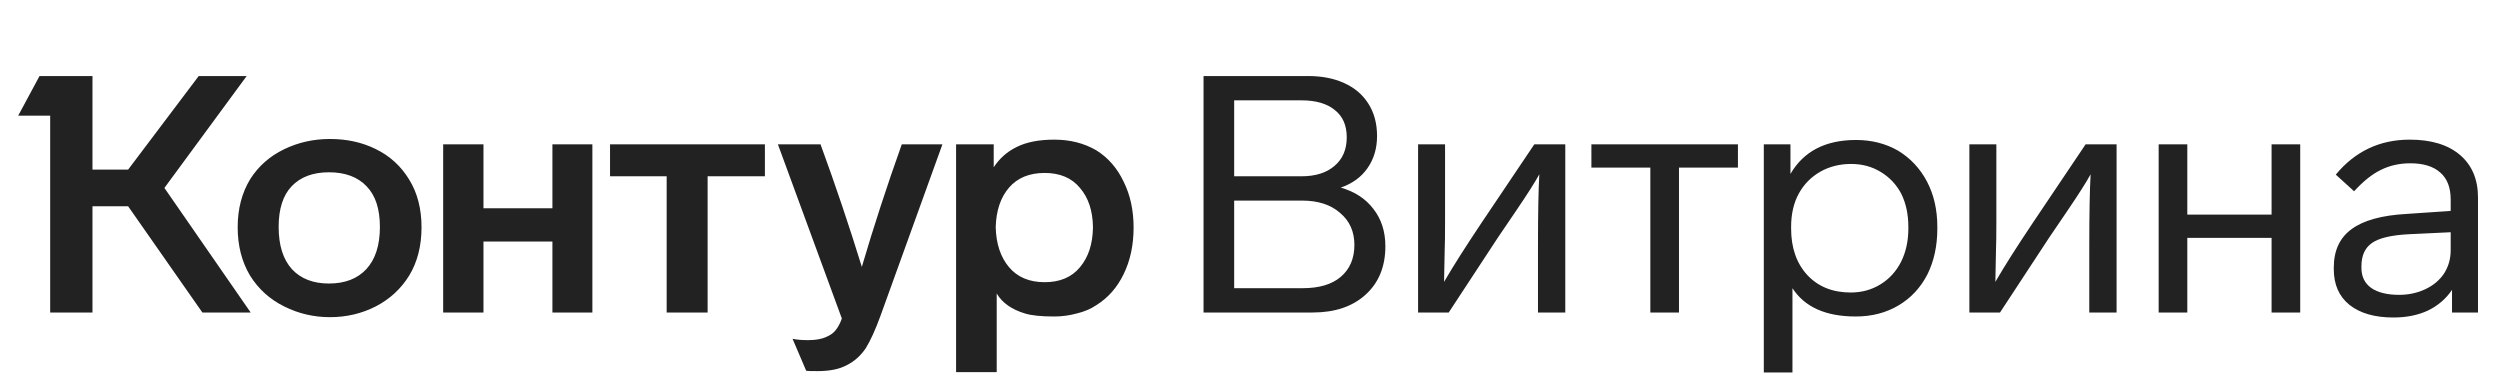
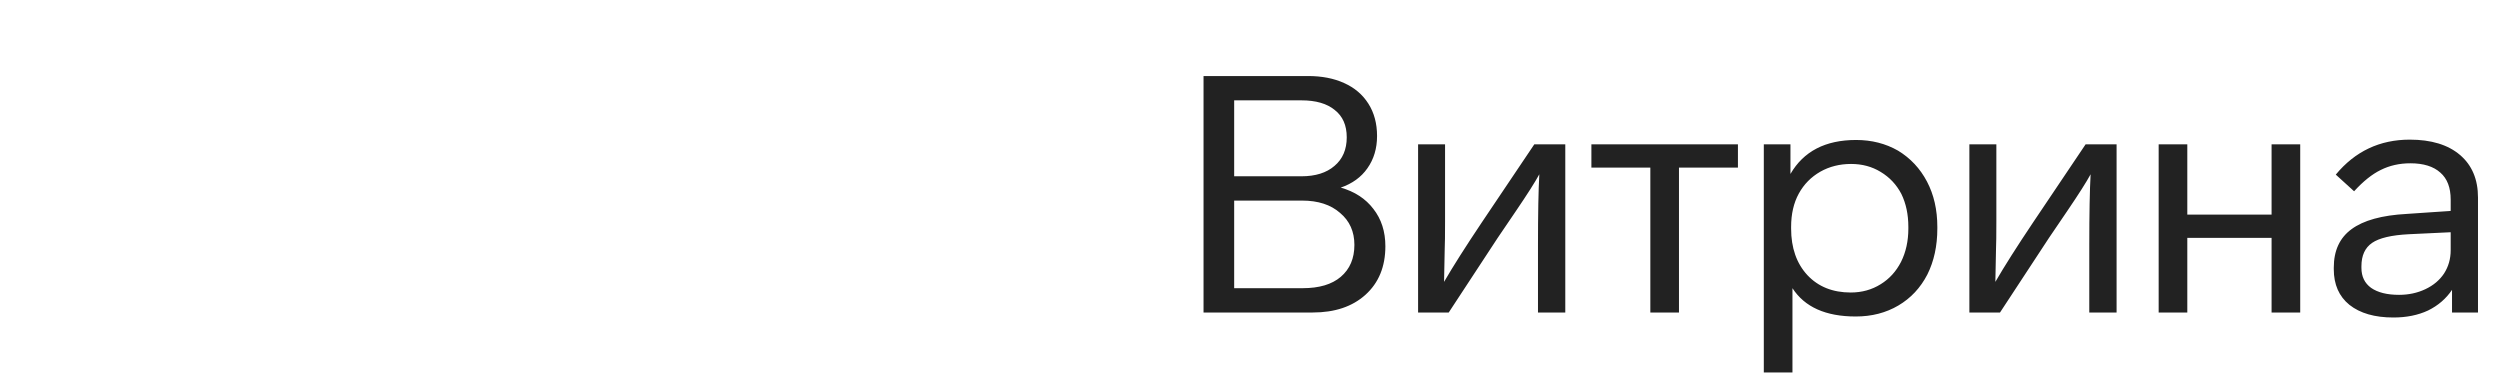
<svg xmlns="http://www.w3.org/2000/svg" width="208" height="32" viewBox="0 0 208 32" fill="none">
-   <path d="M13.679 15.636L20.856 26H16.838L10.659 17.16H7.694V26H4.175V9.623H1.514L3.288 6.326H7.694V14.112H10.659L16.533 6.326H20.523L13.679 15.636ZM19.775 18.906C19.775 17.373 20.126 16.034 20.828 14.888C21.512 13.817 22.445 12.995 23.627 12.422C24.809 11.849 26.084 11.563 27.451 11.563C28.855 11.563 30.12 11.84 31.247 12.394C32.43 12.967 33.362 13.817 34.046 14.944C34.73 16.052 35.071 17.373 35.071 18.906C35.071 20.458 34.73 21.797 34.046 22.924C33.362 24.033 32.43 24.892 31.247 25.501C30.083 26.092 28.818 26.388 27.451 26.388C26.102 26.388 24.837 26.092 23.655 25.501C22.454 24.91 21.503 24.051 20.801 22.924C20.117 21.779 19.775 20.439 19.775 18.906ZM79.546 12.007H82.677V13.918C83.157 13.18 83.795 12.616 84.589 12.228C85.402 11.822 86.446 11.618 87.72 11.618C89.032 11.618 90.196 11.914 91.212 12.505C92.191 13.115 92.948 13.983 93.484 15.11C94.038 16.218 94.315 17.493 94.315 18.934C94.315 20.393 94.038 21.686 93.484 22.813C92.948 23.922 92.191 24.781 91.212 25.39C90.75 25.704 90.205 25.935 89.577 26.083C88.967 26.249 88.348 26.332 87.72 26.332C86.63 26.332 85.817 26.249 85.282 26.083C84.173 25.751 83.388 25.196 82.926 24.421V30.96H79.546V12.007ZM36.872 12.007H40.225V17.327H45.961V12.007H49.286V26H45.961V20.098H40.225V26H36.872V12.007ZM50.755 12.007H63.64V14.667H58.874V26H55.466V14.667H50.755V12.007ZM68.268 12.007C69.524 15.443 70.669 18.842 71.704 22.204C72.683 18.878 73.791 15.479 75.029 12.007H78.41L73.256 26.277C72.831 27.441 72.424 28.337 72.036 28.965C71.612 29.593 71.085 30.064 70.457 30.378C69.847 30.711 69.034 30.877 68.018 30.877C67.446 30.877 67.132 30.868 67.076 30.849L65.94 28.189C66.291 28.263 66.725 28.3 67.243 28.3C67.871 28.3 68.379 28.208 68.767 28.023C69.118 27.875 69.385 27.672 69.57 27.413C69.755 27.173 69.912 26.868 70.041 26.499L64.721 12.007H68.268ZM23.184 18.878C23.184 20.412 23.553 21.585 24.292 22.398C25.031 23.192 26.056 23.589 27.368 23.589C28.698 23.589 29.732 23.192 30.471 22.398C31.229 21.585 31.608 20.412 31.608 18.878C31.608 17.382 31.238 16.255 30.499 15.498C29.76 14.722 28.716 14.334 27.368 14.334C26.038 14.334 25.003 14.722 24.264 15.498C23.544 16.255 23.184 17.382 23.184 18.878ZM82.843 18.906C82.88 20.292 83.25 21.4 83.952 22.231C84.654 23.063 85.642 23.478 86.917 23.478C88.191 23.478 89.17 23.063 89.854 22.231C90.556 21.4 90.916 20.292 90.935 18.906C90.916 17.539 90.556 16.449 89.854 15.636C89.17 14.805 88.191 14.389 86.917 14.389C85.642 14.389 84.654 14.796 83.952 15.609C83.25 16.422 82.88 17.521 82.843 18.906Z" fill="#222222" />
  <path d="M115.263 20.486C115.263 22.185 114.709 23.534 113.601 24.531C112.511 25.511 111.051 26 109.223 26H100.134V6.326H108.835C109.98 6.326 110.978 6.52 111.827 6.908C112.696 7.296 113.37 7.868 113.85 8.626C114.33 9.383 114.571 10.279 114.571 11.314C114.571 12.348 114.303 13.244 113.767 14.002C113.25 14.741 112.511 15.276 111.55 15.609C112.714 15.941 113.619 16.532 114.266 17.382C114.931 18.232 115.263 19.267 115.263 20.486ZM102.683 14.667H108.28C109.444 14.667 110.359 14.38 111.024 13.808C111.707 13.235 112.049 12.441 112.049 11.425C112.049 10.427 111.716 9.67 111.051 9.152C110.405 8.617 109.481 8.349 108.28 8.349H102.683V14.667ZM112.686 20.375C112.686 19.267 112.289 18.38 111.495 17.715C110.719 17.031 109.666 16.689 108.336 16.689H102.683V23.977H108.391C109.758 23.977 110.811 23.663 111.55 23.035C112.308 22.389 112.686 21.502 112.686 20.375ZM130.232 12.007V26H127.96V20.43C127.96 17.789 127.997 15.812 128.071 14.5C127.72 15.147 127.073 16.163 126.131 17.549L124.607 19.793L120.534 26H117.985V12.007H120.229V18.407C120.229 19.571 120.22 20.329 120.201 20.68L120.146 23.451C120.885 22.176 121.929 20.532 123.277 18.518L127.655 12.007H130.232ZM139.691 13.946V26H137.308V13.946H132.404V12.007H144.596V13.946H139.691ZM161.186 19.017C161.186 20.458 160.909 21.733 160.355 22.841C159.782 23.95 158.979 24.808 157.944 25.418C156.91 26.028 155.727 26.332 154.397 26.332C151.903 26.332 150.148 25.547 149.132 23.977V30.988H146.749V12.007H148.966V14.473C150.056 12.588 151.876 11.646 154.425 11.646C155.718 11.646 156.882 11.942 157.916 12.533C158.951 13.161 159.754 14.02 160.327 15.11C160.9 16.2 161.186 17.456 161.186 18.878V19.017ZM158.775 18.878C158.775 17.844 158.581 16.93 158.193 16.135C157.787 15.359 157.214 14.75 156.475 14.306C155.755 13.863 154.933 13.641 154.009 13.641C153.067 13.641 152.217 13.854 151.46 14.279C150.684 14.722 150.084 15.332 149.659 16.108C149.234 16.883 149.021 17.807 149.021 18.878V19.017C149.021 20.624 149.474 21.917 150.379 22.896C151.284 23.857 152.485 24.337 153.982 24.337C154.905 24.337 155.737 24.107 156.475 23.645C157.196 23.201 157.759 22.582 158.166 21.788C158.572 20.975 158.775 20.052 158.775 19.017V18.878ZM176.1 12.007V26H173.828V20.43C173.828 17.789 173.865 15.812 173.939 14.5C173.588 15.147 172.941 16.163 171.999 17.549L170.475 19.793L166.401 26H163.852V12.007H166.097V18.407C166.097 19.571 166.087 20.329 166.069 20.68L166.014 23.451C166.752 22.176 167.796 20.532 169.145 18.518L173.523 12.007H176.1ZM188.995 26V19.793H181.984V26H179.601V12.007H181.984V17.853H188.995V12.007H191.378V26H188.995ZM204.008 26V24.116C203.509 24.855 202.844 25.427 202.013 25.834C201.181 26.222 200.221 26.416 199.131 26.416C197.579 26.416 196.36 26.065 195.473 25.363C194.605 24.661 194.171 23.672 194.171 22.398V22.259C194.171 20.855 194.66 19.793 195.639 19.073C196.637 18.334 198.17 17.909 200.239 17.798L203.897 17.549V16.606C203.897 15.609 203.611 14.861 203.038 14.362C202.465 13.845 201.634 13.586 200.544 13.586C199.639 13.586 198.817 13.771 198.078 14.14C197.357 14.491 196.619 15.082 195.861 15.914L194.337 14.528C195.944 12.588 197.995 11.618 200.489 11.618C202.281 11.618 203.675 12.043 204.673 12.893C205.67 13.743 206.169 14.925 206.169 16.44V26H204.008ZM200.406 19.488C198.965 19.562 197.949 19.802 197.357 20.209C196.766 20.615 196.471 21.262 196.471 22.148V22.287C196.471 23.007 196.739 23.561 197.274 23.95C197.829 24.337 198.604 24.531 199.602 24.531C200.396 24.531 201.126 24.374 201.791 24.06C202.456 23.746 202.973 23.312 203.343 22.758C203.712 22.185 203.897 21.539 203.897 20.818V19.322L200.406 19.488Z" fill="#222222" />
</svg>